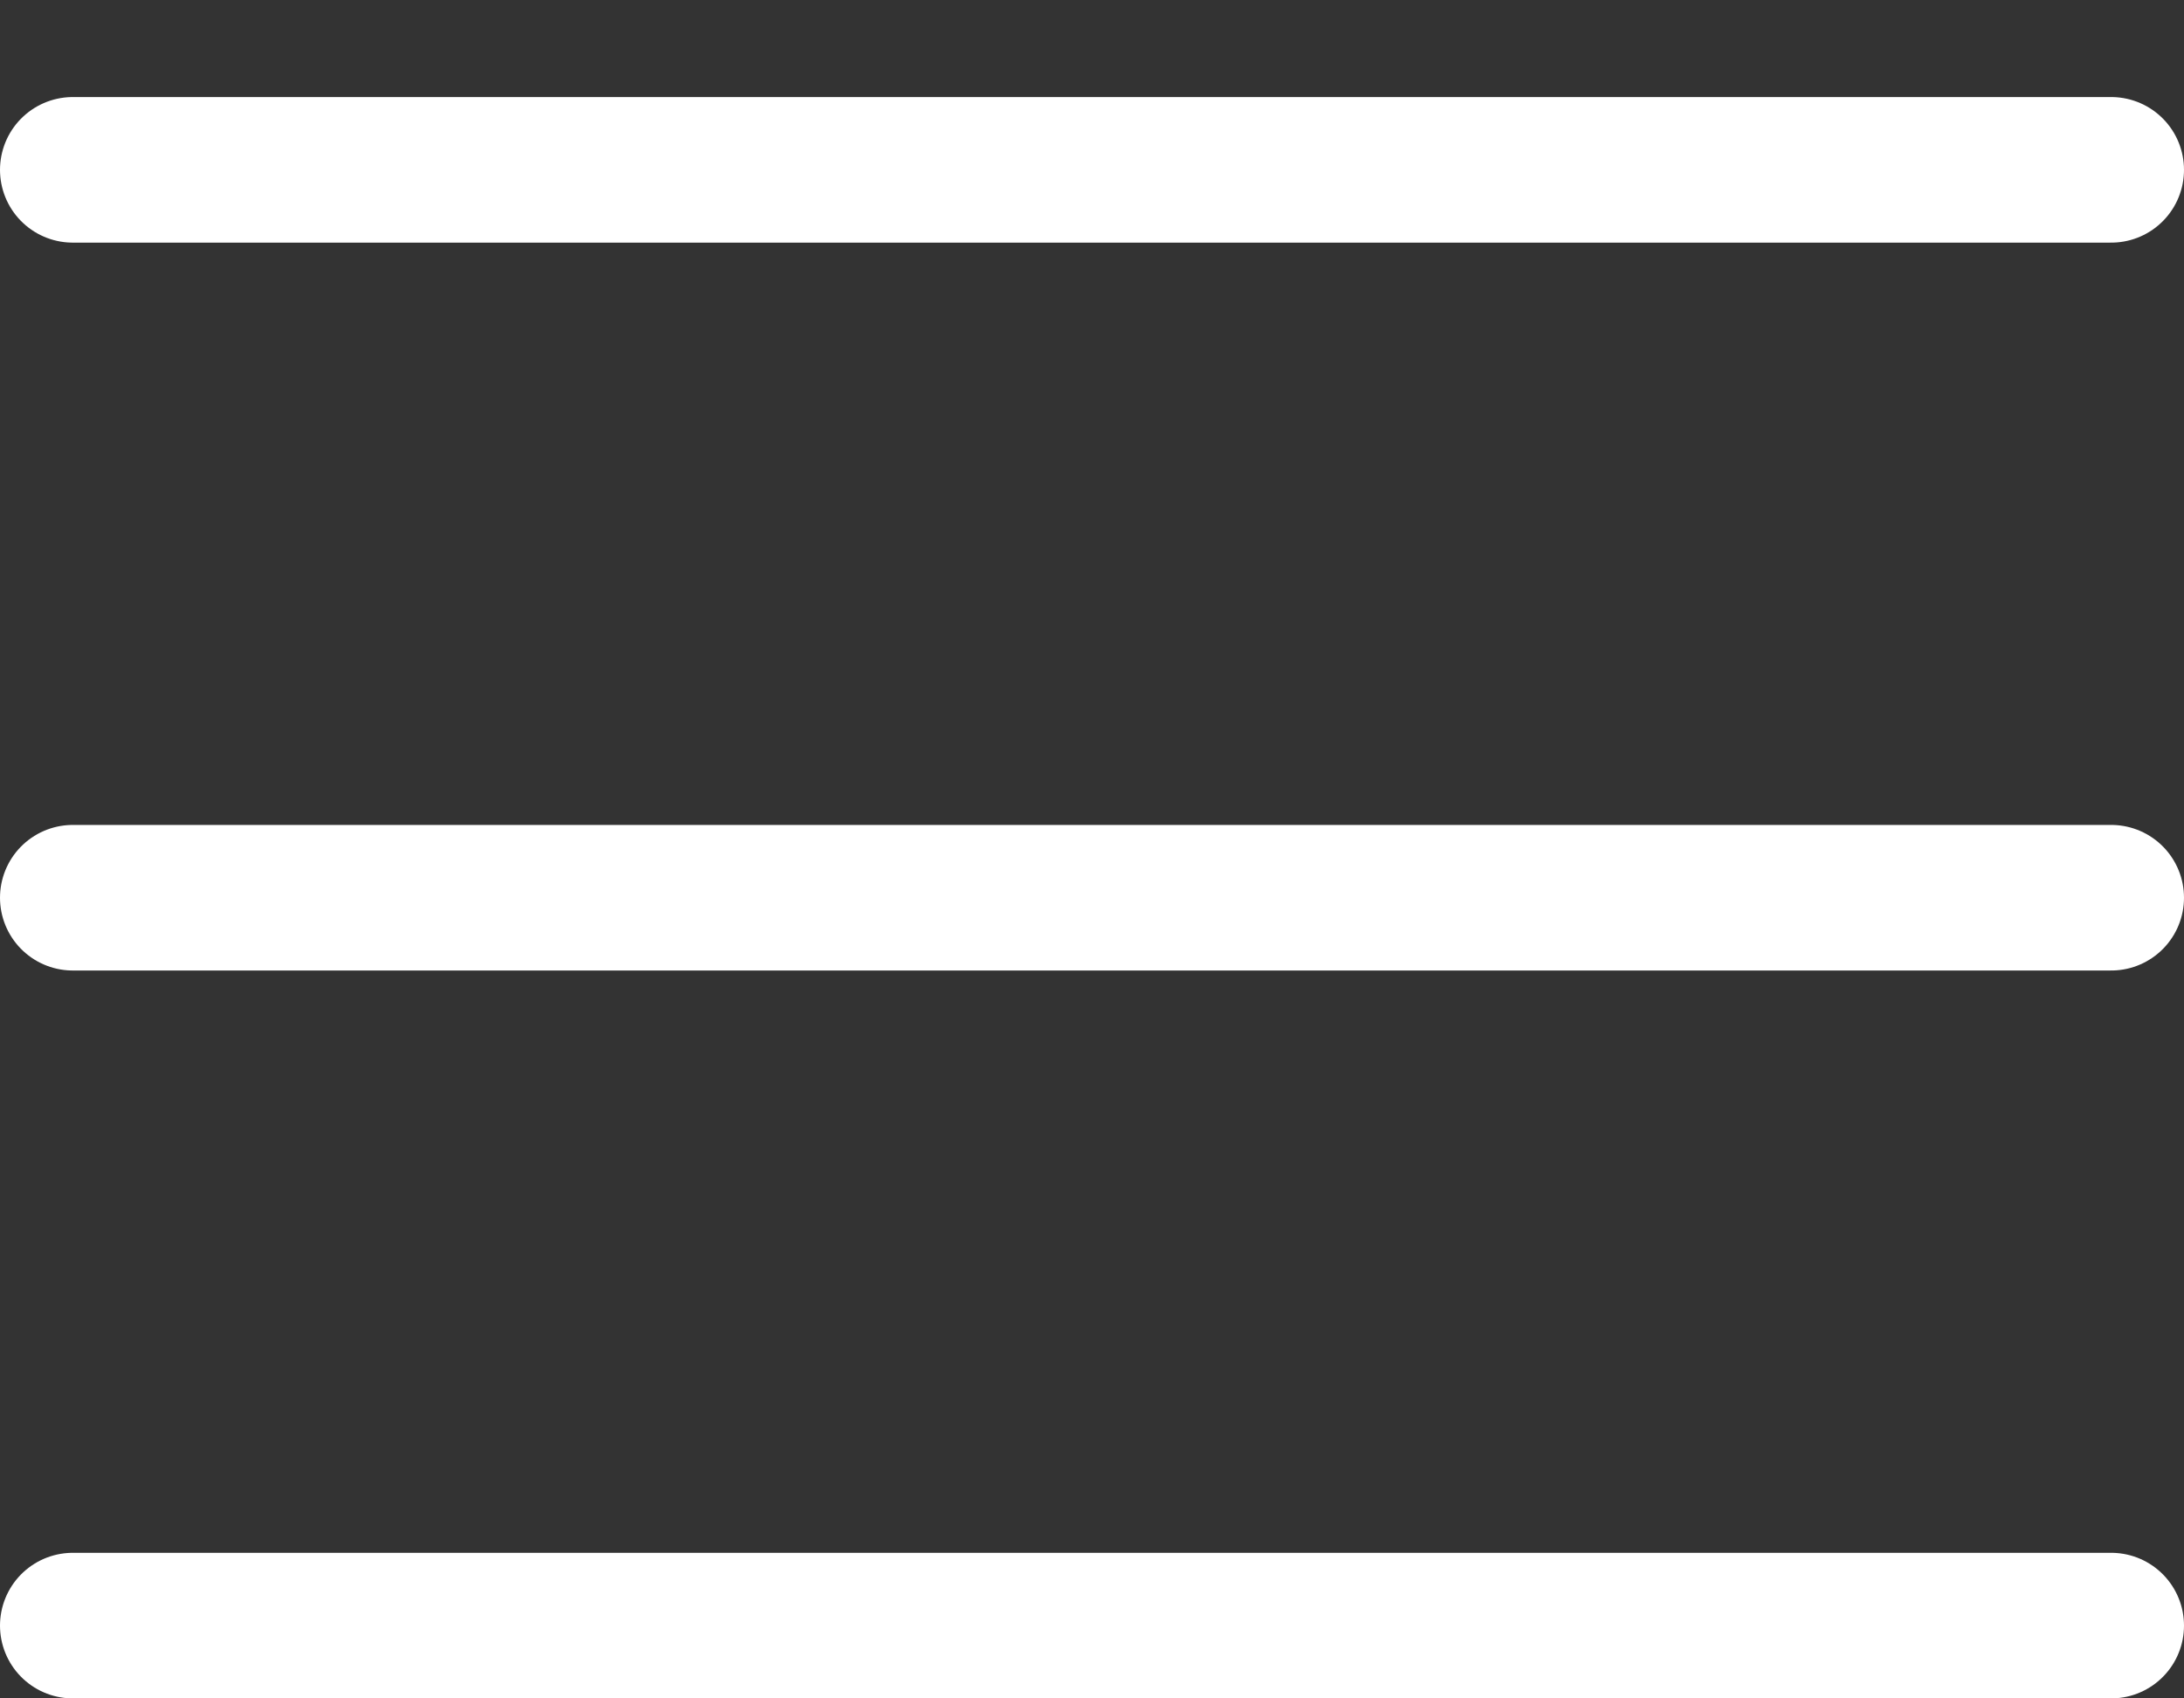
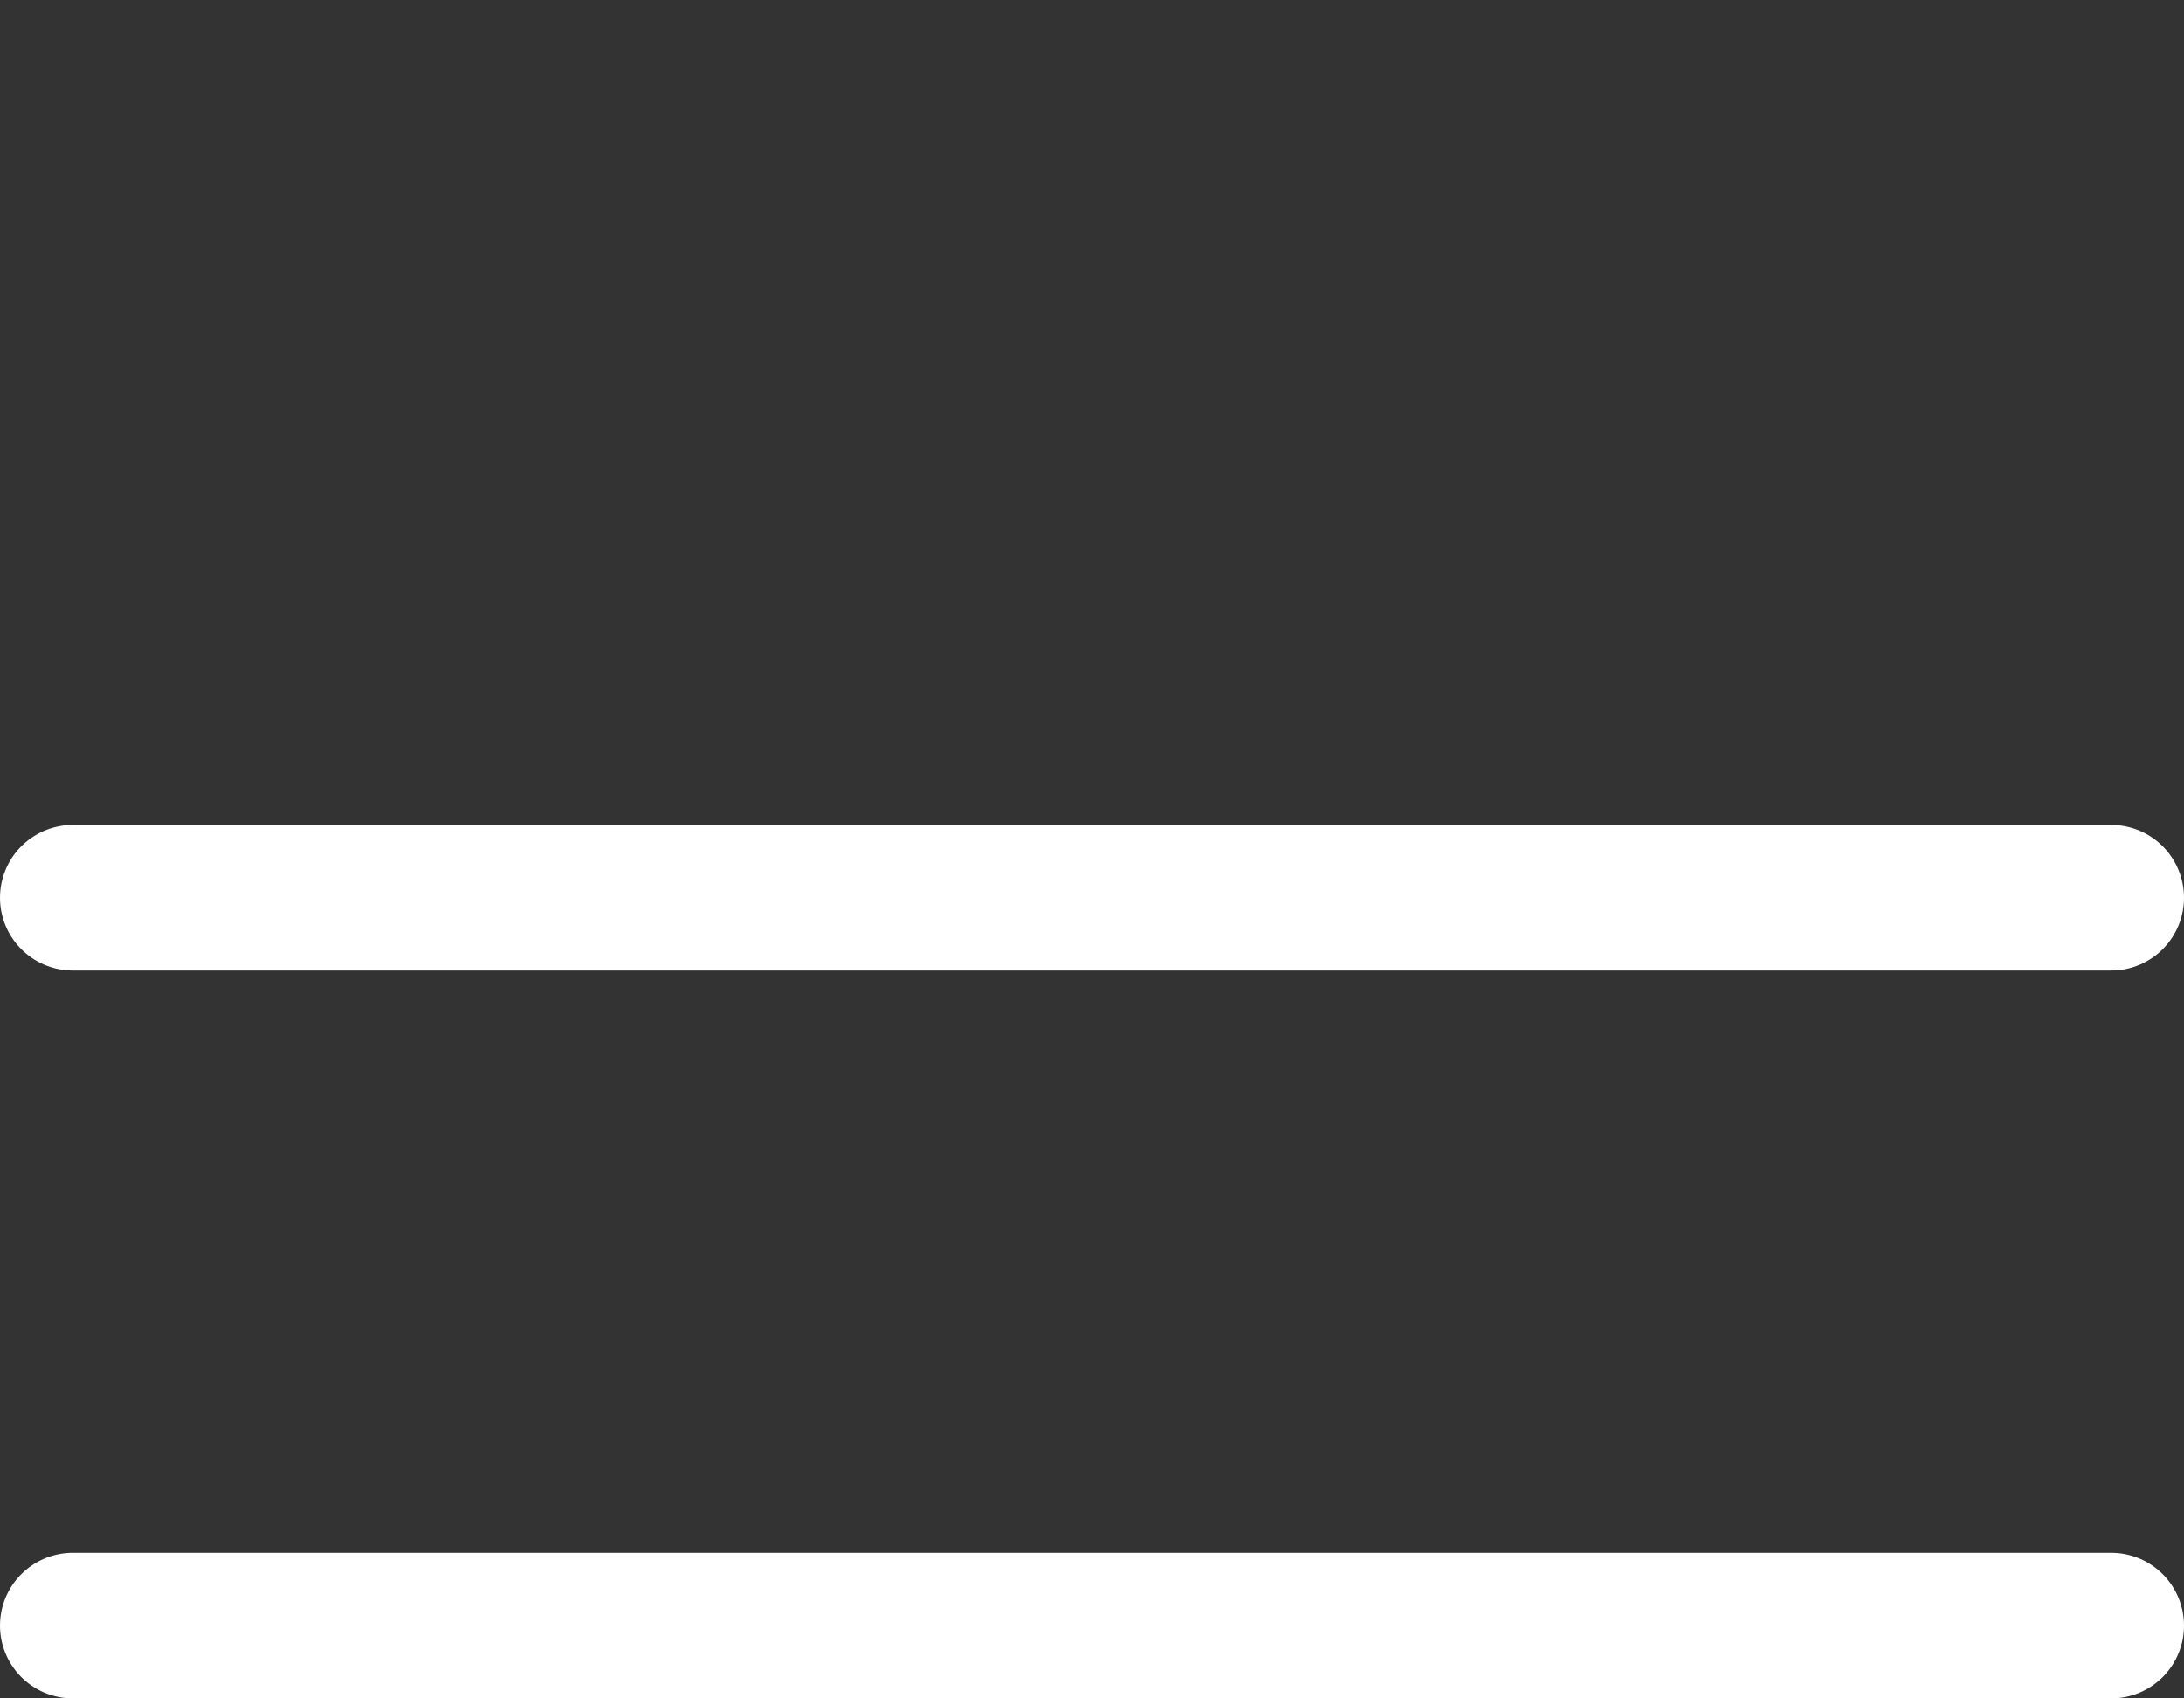
<svg xmlns="http://www.w3.org/2000/svg" width="18" height="14" viewBox="0 0 18 14" fill="none">
  <rect x="0" y="0" width="18" height="14" fill="#333333" stroke="none" />
  <line x1="0.6" y1="13.4" x2="17.4" y2="13.4" stroke="white" stroke-width="1.2" stroke-linecap="round" />
  <line x1="0.6" y1="7.4" x2="17.4" y2="7.4" stroke="white" stroke-width="1.2" stroke-linecap="round" />
-   <line x1="0.6" y1="1.4" x2="17.4" y2="1.4" stroke="white" stroke-width="1.2" stroke-linecap="round" />
</svg>